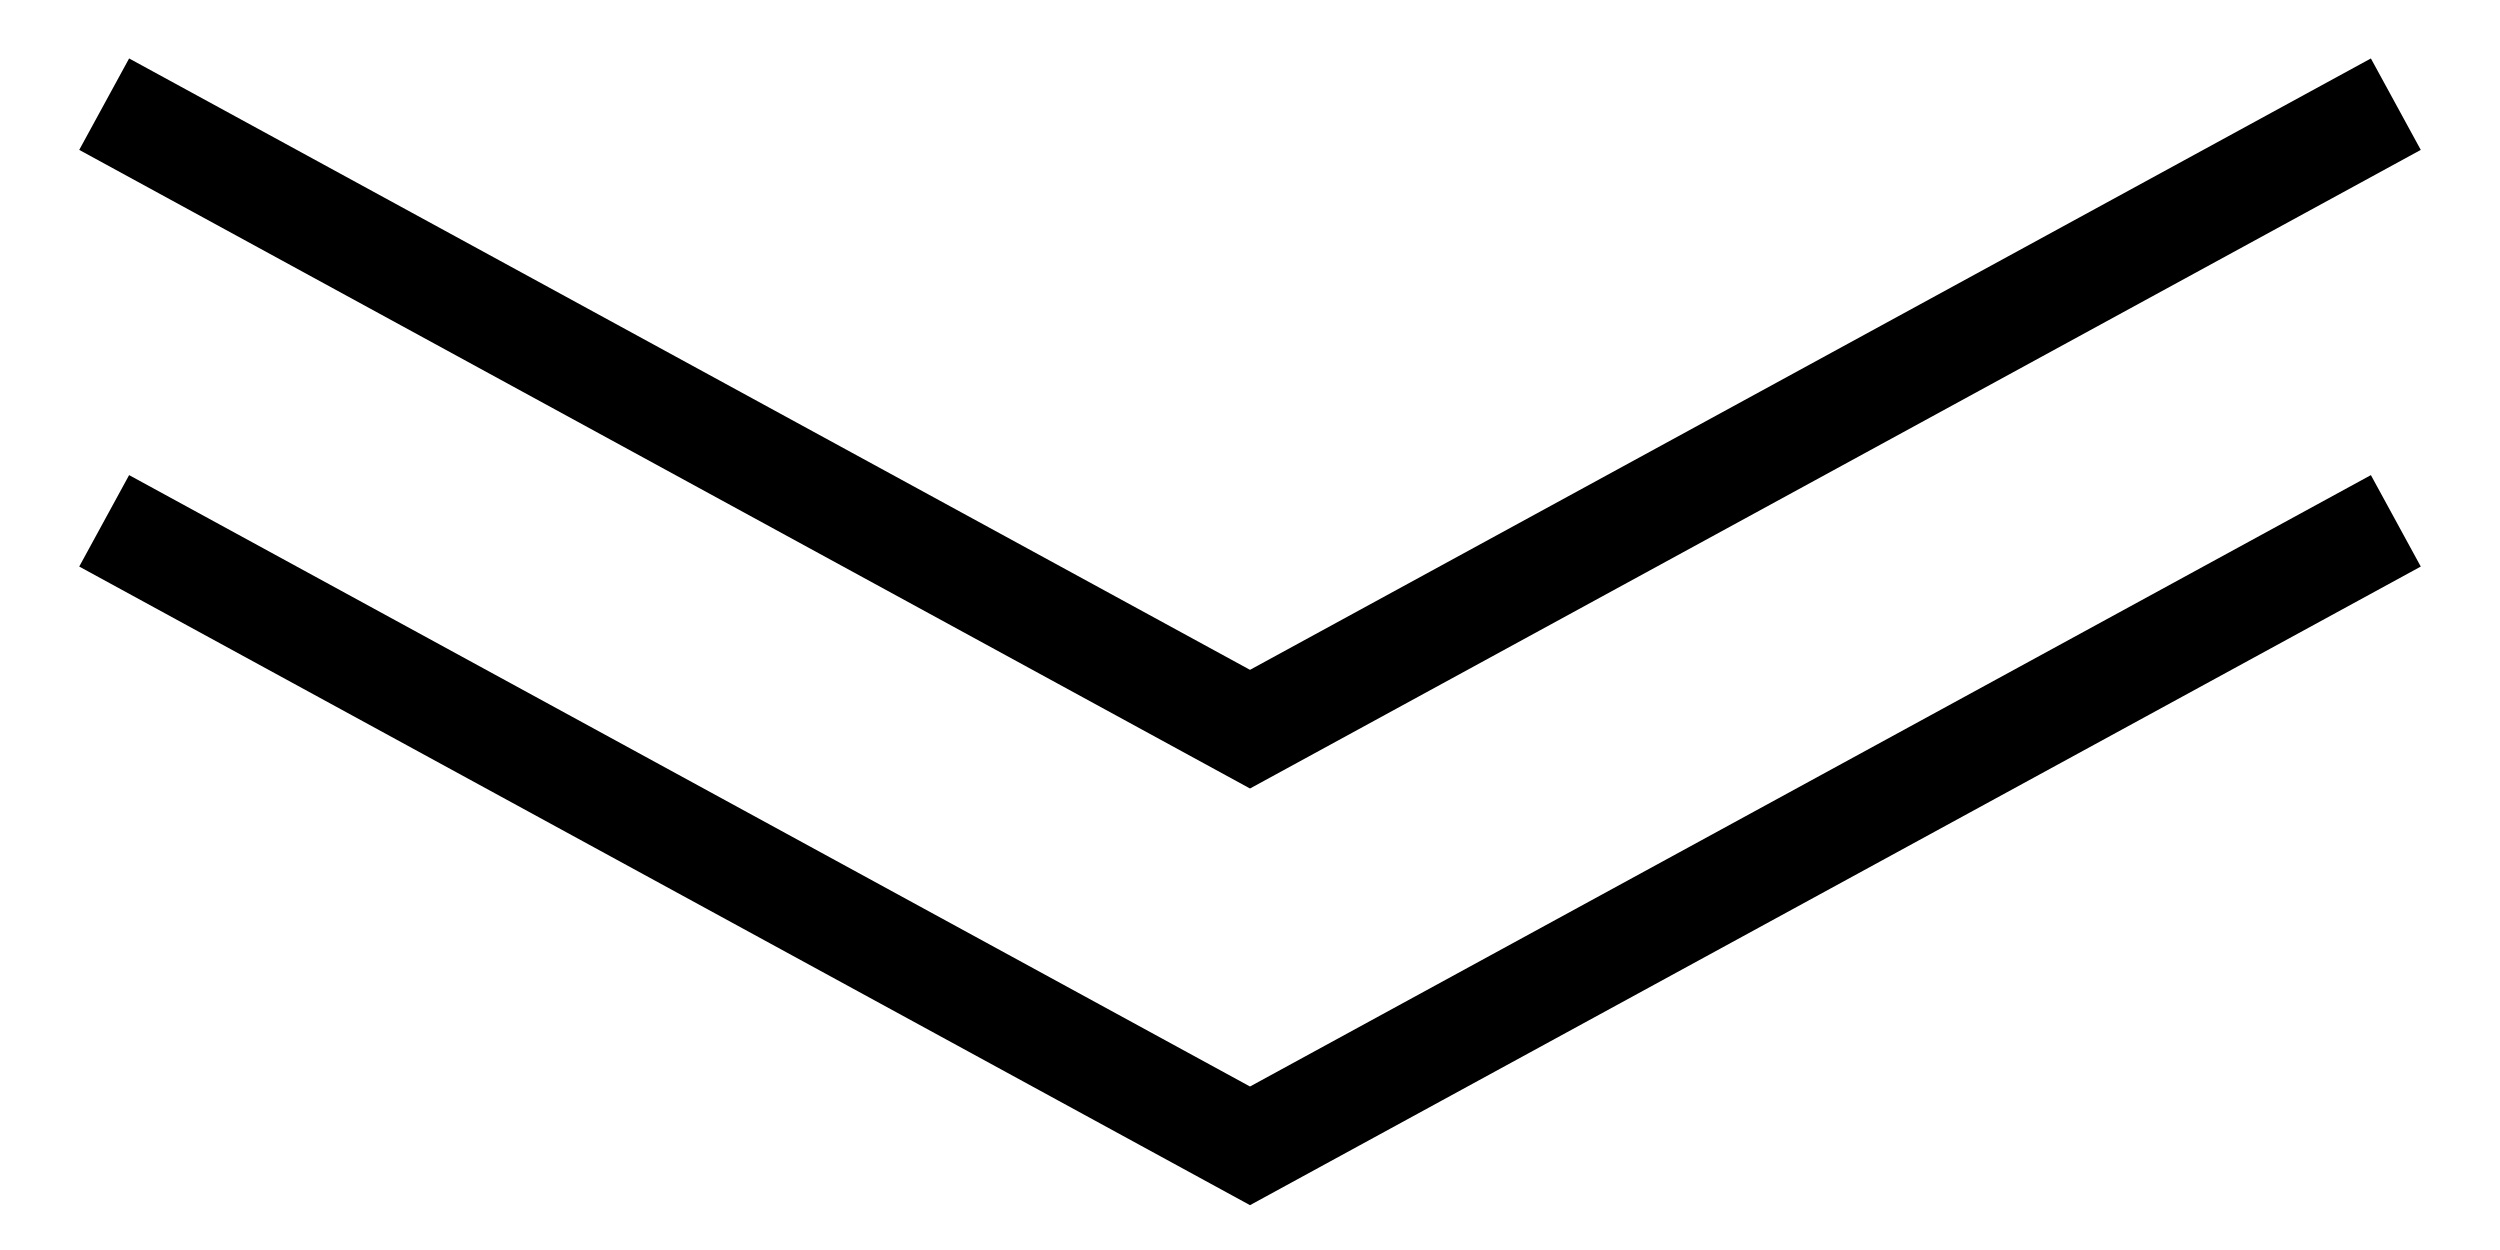
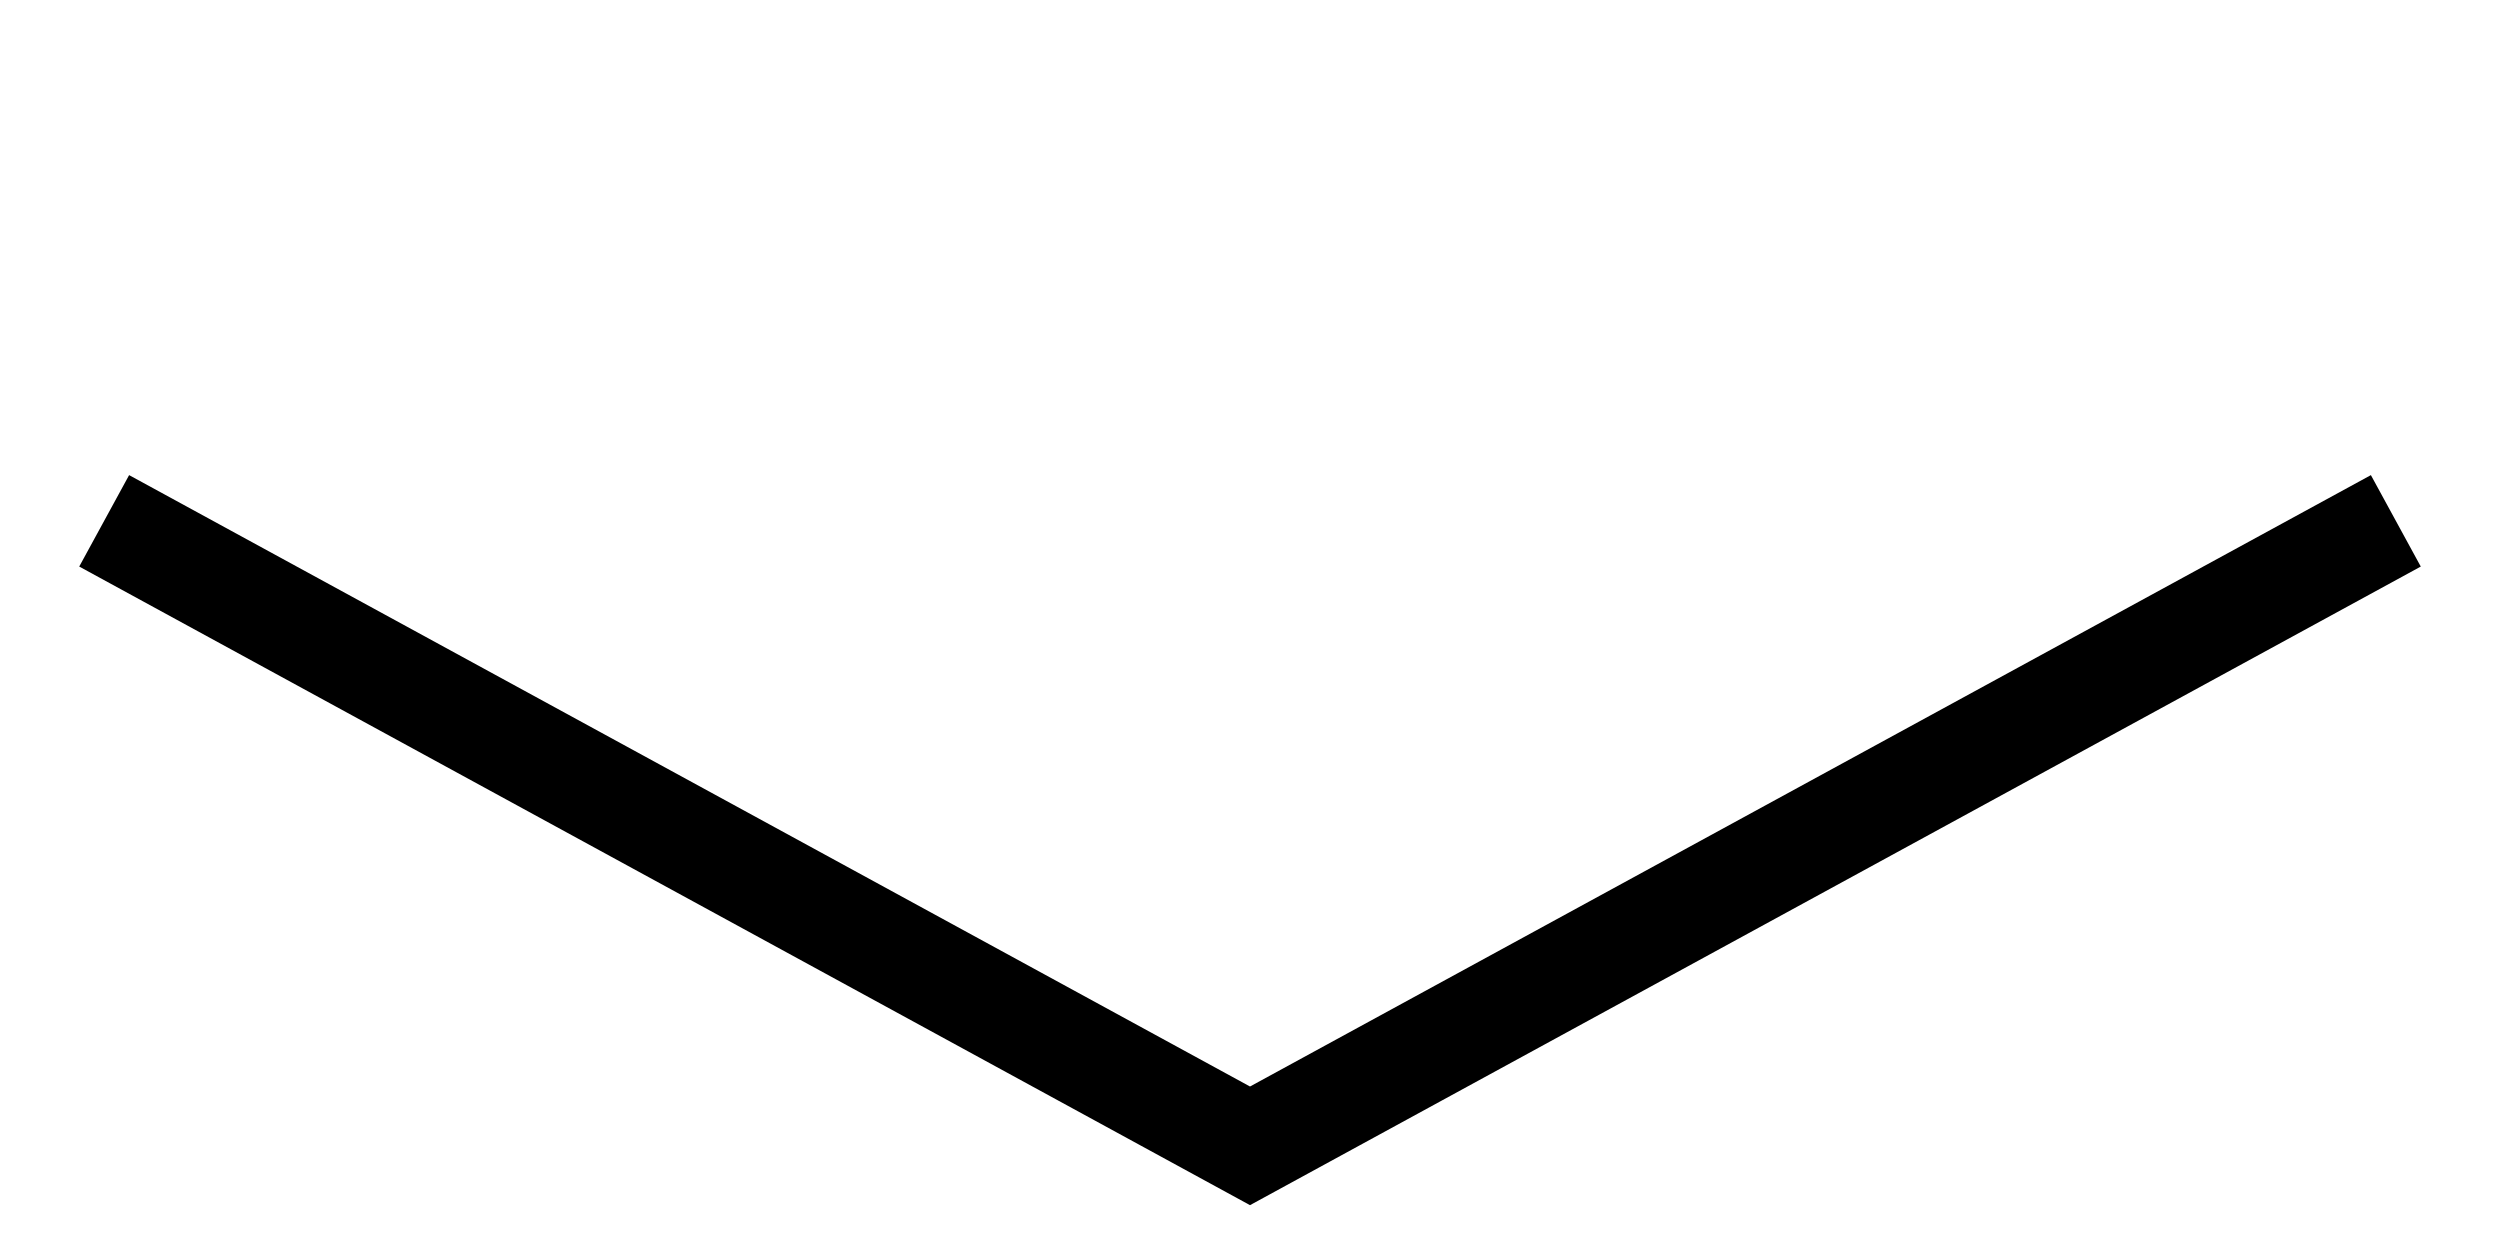
<svg xmlns="http://www.w3.org/2000/svg" fill="none" height="100%" overflow="visible" preserveAspectRatio="none" style="display: block;" viewBox="0 0 24 12" width="100%">
  <g id="Frame 3">
-     <path d="M1 1L12 7L23 1" id="Vector 2" stroke="black" />
    <path d="M1 5L12 11L23 5" id="Vector 1" stroke="black" />
  </g>
</svg>